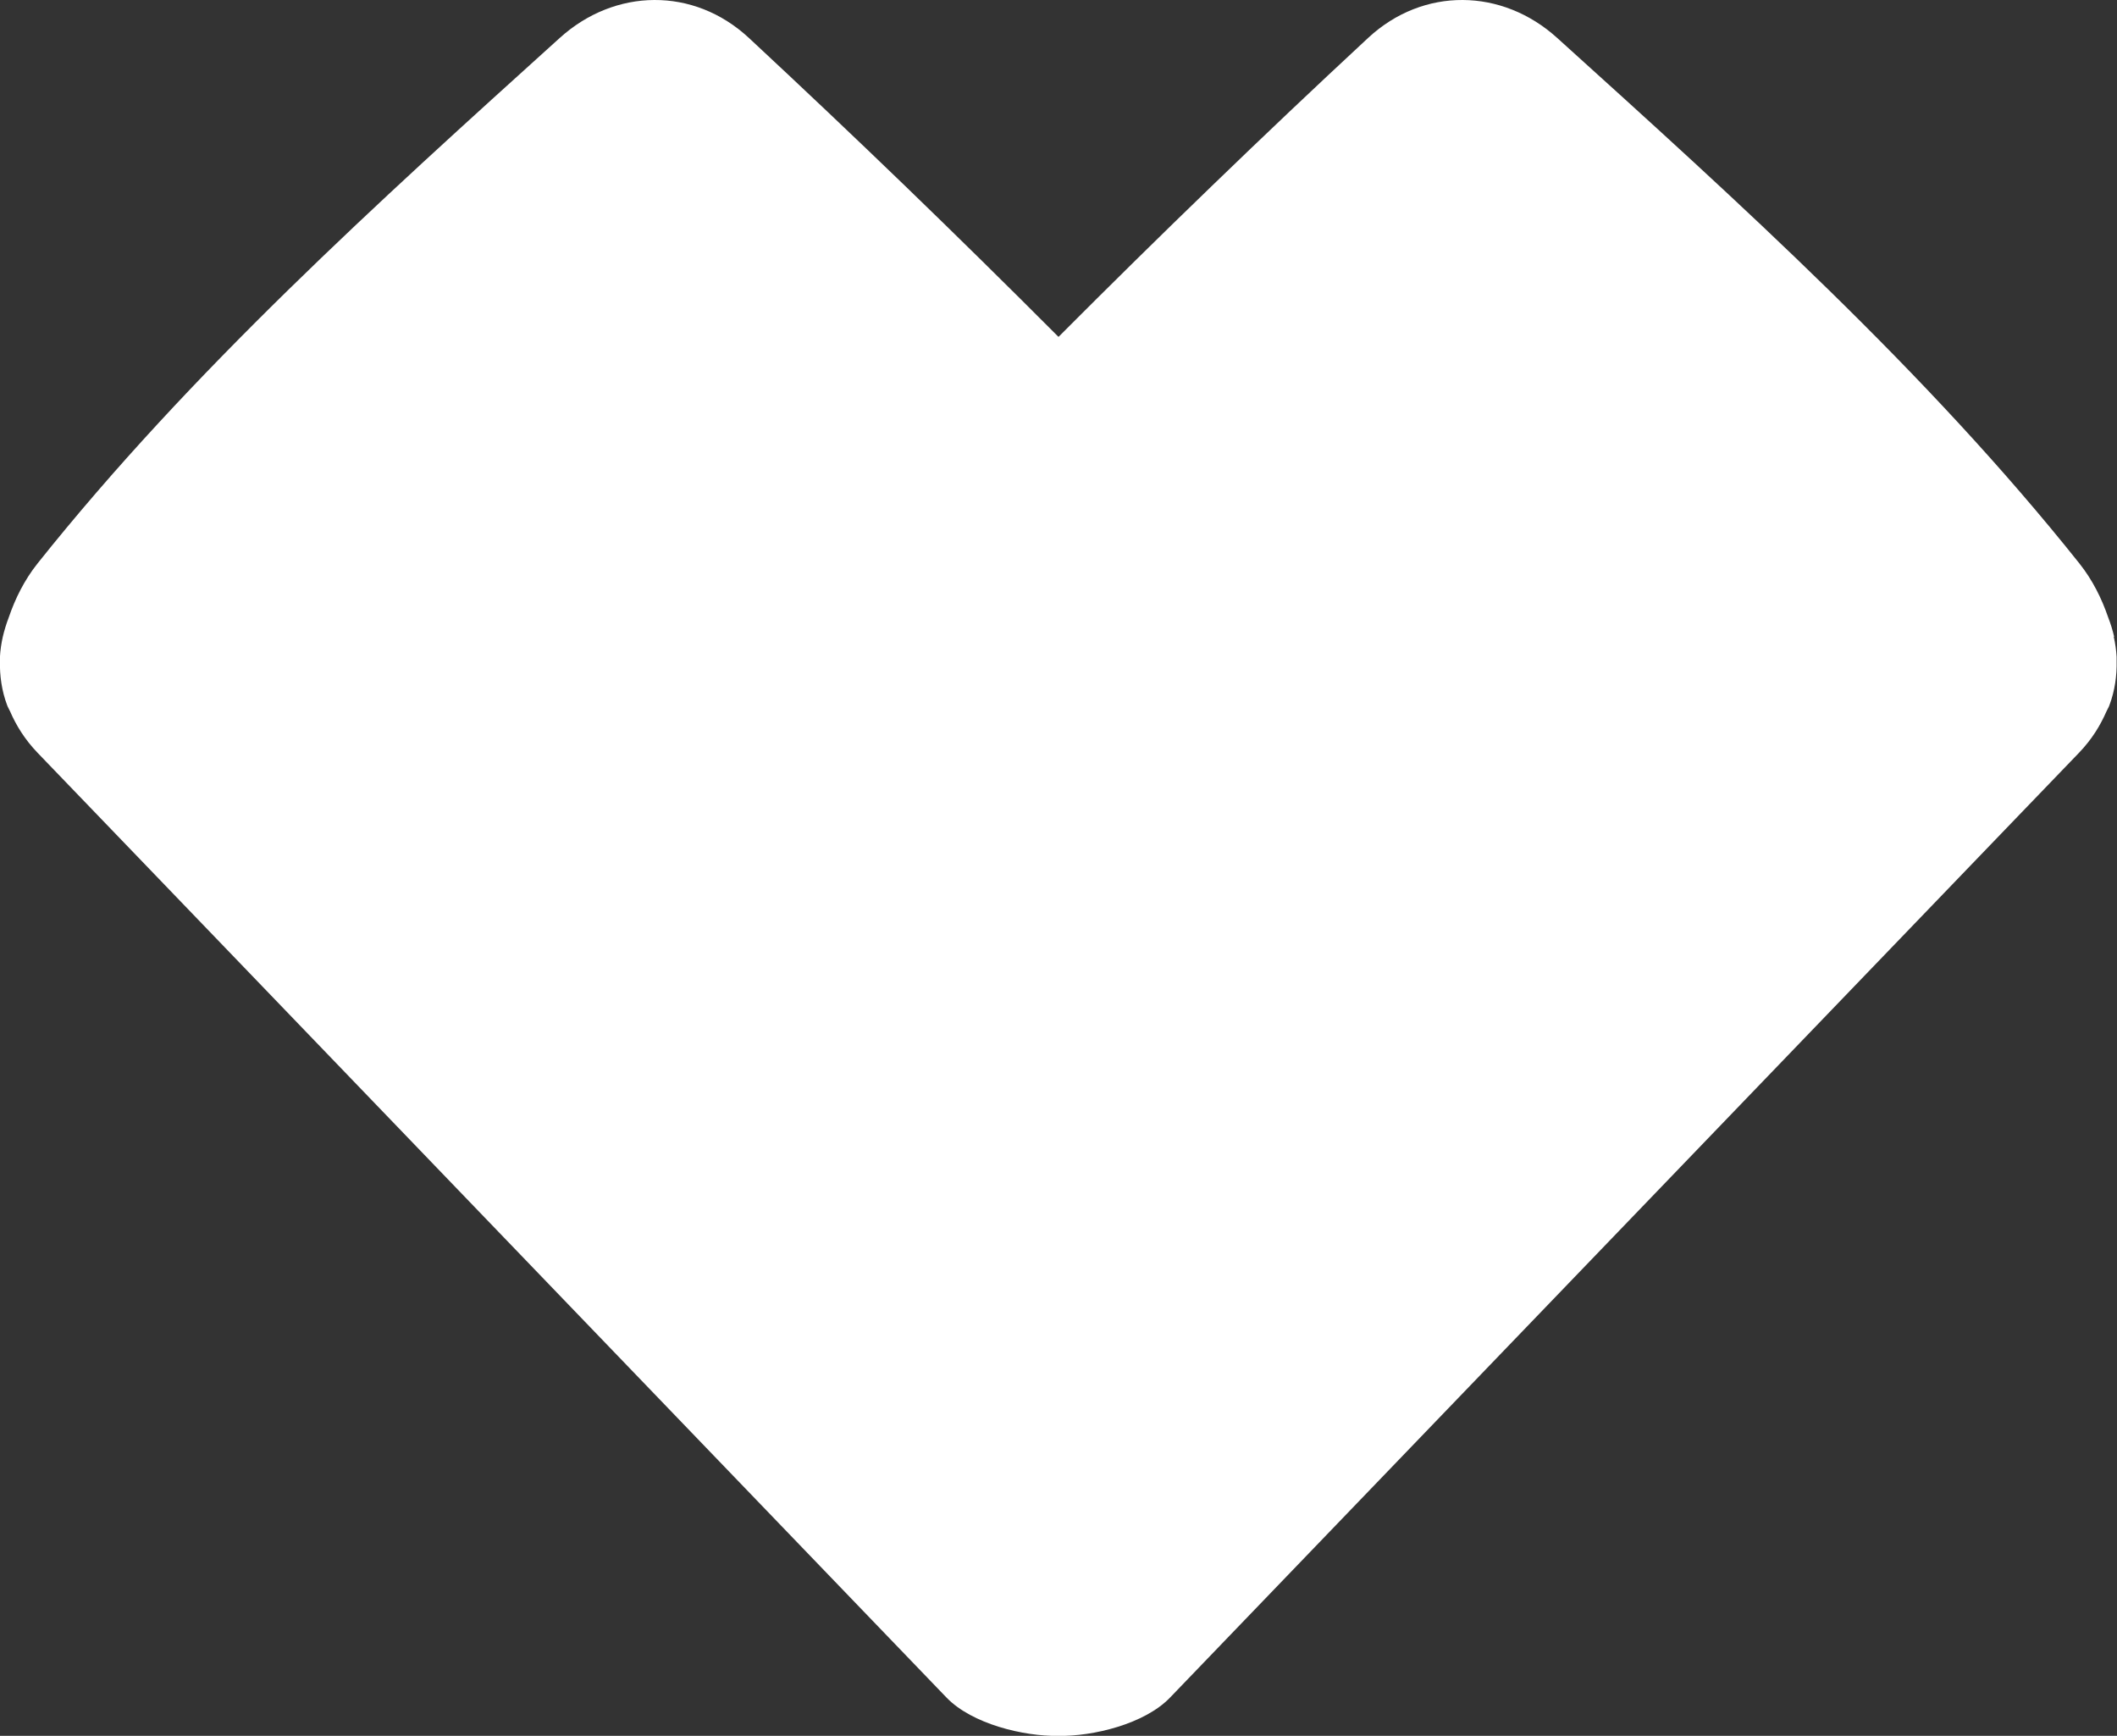
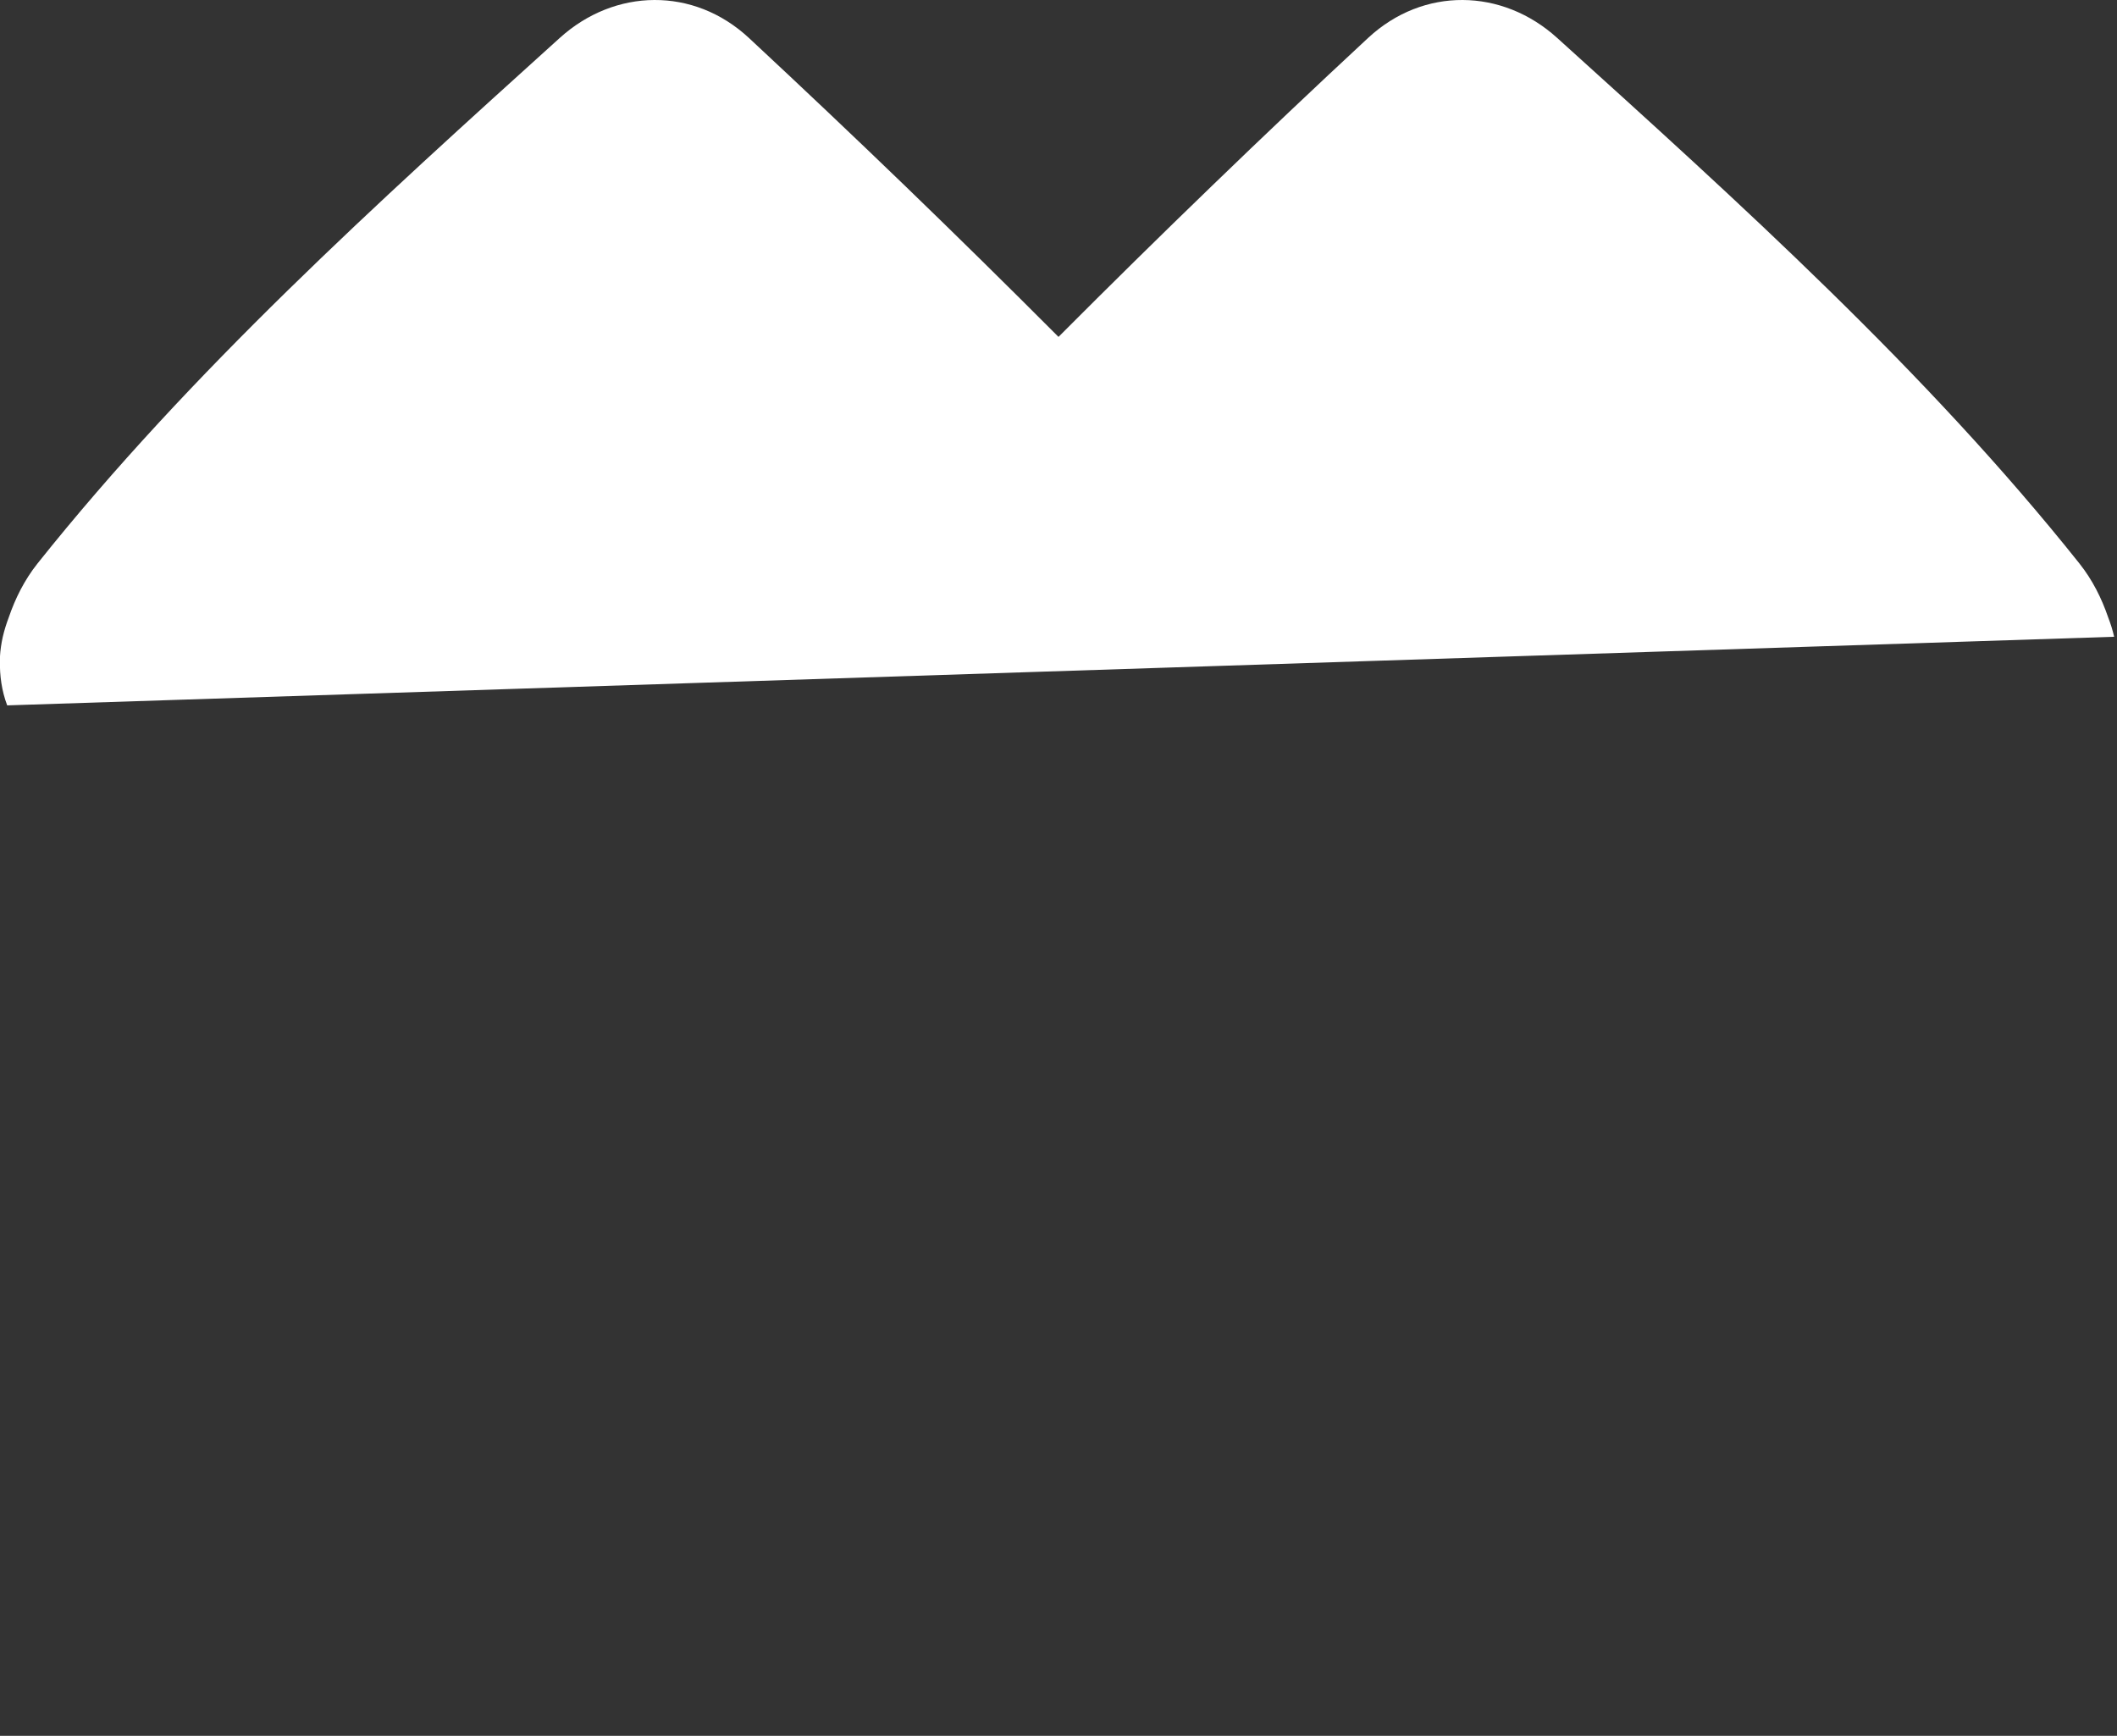
<svg xmlns="http://www.w3.org/2000/svg" viewBox="0 0 385.4 316" id="Layer_2">
  <rect x="0" y="0" width="385.4" height="316" fill="#333333" stroke="none" />
  <defs>
    <style>.cls-1{fill:#fff;}</style>
  </defs>
  <g id="Layer_1-2">
-     <path d="M384.88,115.92c-.27-1.2-.64-2.38-1.09-3.54-.59-1.72-1.3-3.42-2.16-5.06-.86-1.64-1.87-3.23-3.07-4.74-13.93-17.49-29.42-33.93-45.57-49.73-16.14-15.8-32.95-30.98-49.51-45.95C278.48,2.37,272.39.03,266.29,0s-12.19,2.23-17.22,6.9c-9.57,8.88-19.05,17.86-28.44,26.94-9.4,9.07-18.71,18.24-27.93,27.49-9.22-9.25-18.53-18.41-27.93-27.49-9.4-9.07-18.88-18.05-28.44-26.94C131.3,2.23,125.21-.03,119.11,0c-6.1.03-12.19,2.37-17.2,6.9-16.56,14.97-33.36,30.14-49.51,45.95-16.14,15.8-31.63,32.24-45.57,49.73-1.2,1.51-2.21,3.1-3.07,4.74-.86,1.64-1.57,3.34-2.16,5.06-.44,1.16-.81,2.34-1.09,3.54-.27,1.2-.45,2.42-.52,3.67,0,.12,0,.23,0,.35,0,.12.01.23,0,.35-.03,1.35.05,2.7.26,4.06s.55,2.71,1.06,4.06c.07.19.16.36.25.54.1.18.19.35.27.54.56,1.29,1.23,2.57,2.05,3.83.82,1.26,1.78,2.49,2.93,3.69,3.42,3.55,6.83,7.1,10.24,10.64,3.41,3.55,6.83,7.1,10.24,10.64,24.17,25.12,48.34,50.25,72.51,75.37,24.17,25.12,48.34,50.24,72.51,75.37,4.66,4.84,14.09,7.07,20.35,6.98,6.27.1,15.69-2.13,20.35-6.98,24.17-25.12,48.34-50.24,72.51-75.37,24.17-25.12,48.34-50.25,72.51-75.37,3.42-3.55,6.83-7.1,10.24-10.64,3.41-3.55,6.83-7.1,10.24-10.64,1.15-1.2,2.11-2.43,2.93-3.69.82-1.26,1.48-2.54,2.05-3.83.08-.18.18-.36.27-.54.1-.18.19-.36.25-.54.51-1.35.85-2.71,1.06-4.06.21-1.36.29-2.71.26-4.06,0-.12,0-.23,0-.35,0-.12.01-.23,0-.35-.07-1.24-.25-2.47-.52-3.67Z" class="cls-1" />
+     <path d="M384.88,115.92c-.27-1.2-.64-2.38-1.09-3.54-.59-1.72-1.3-3.42-2.16-5.06-.86-1.64-1.87-3.23-3.07-4.74-13.93-17.49-29.42-33.93-45.57-49.73-16.14-15.8-32.95-30.98-49.51-45.95C278.48,2.37,272.39.03,266.29,0s-12.19,2.23-17.22,6.9c-9.57,8.88-19.05,17.86-28.44,26.94-9.4,9.07-18.71,18.24-27.93,27.49-9.22-9.25-18.53-18.41-27.93-27.49-9.4-9.07-18.88-18.05-28.44-26.94C131.3,2.23,125.21-.03,119.11,0c-6.1.03-12.19,2.37-17.2,6.9-16.56,14.97-33.36,30.14-49.51,45.95-16.14,15.8-31.63,32.24-45.57,49.73-1.2,1.51-2.21,3.1-3.07,4.74-.86,1.64-1.57,3.34-2.16,5.06-.44,1.16-.81,2.34-1.09,3.54-.27,1.2-.45,2.42-.52,3.67,0,.12,0,.23,0,.35,0,.12.01.23,0,.35-.03,1.35.05,2.7.26,4.06s.55,2.71,1.06,4.06Z" class="cls-1" />
  </g>
</svg>